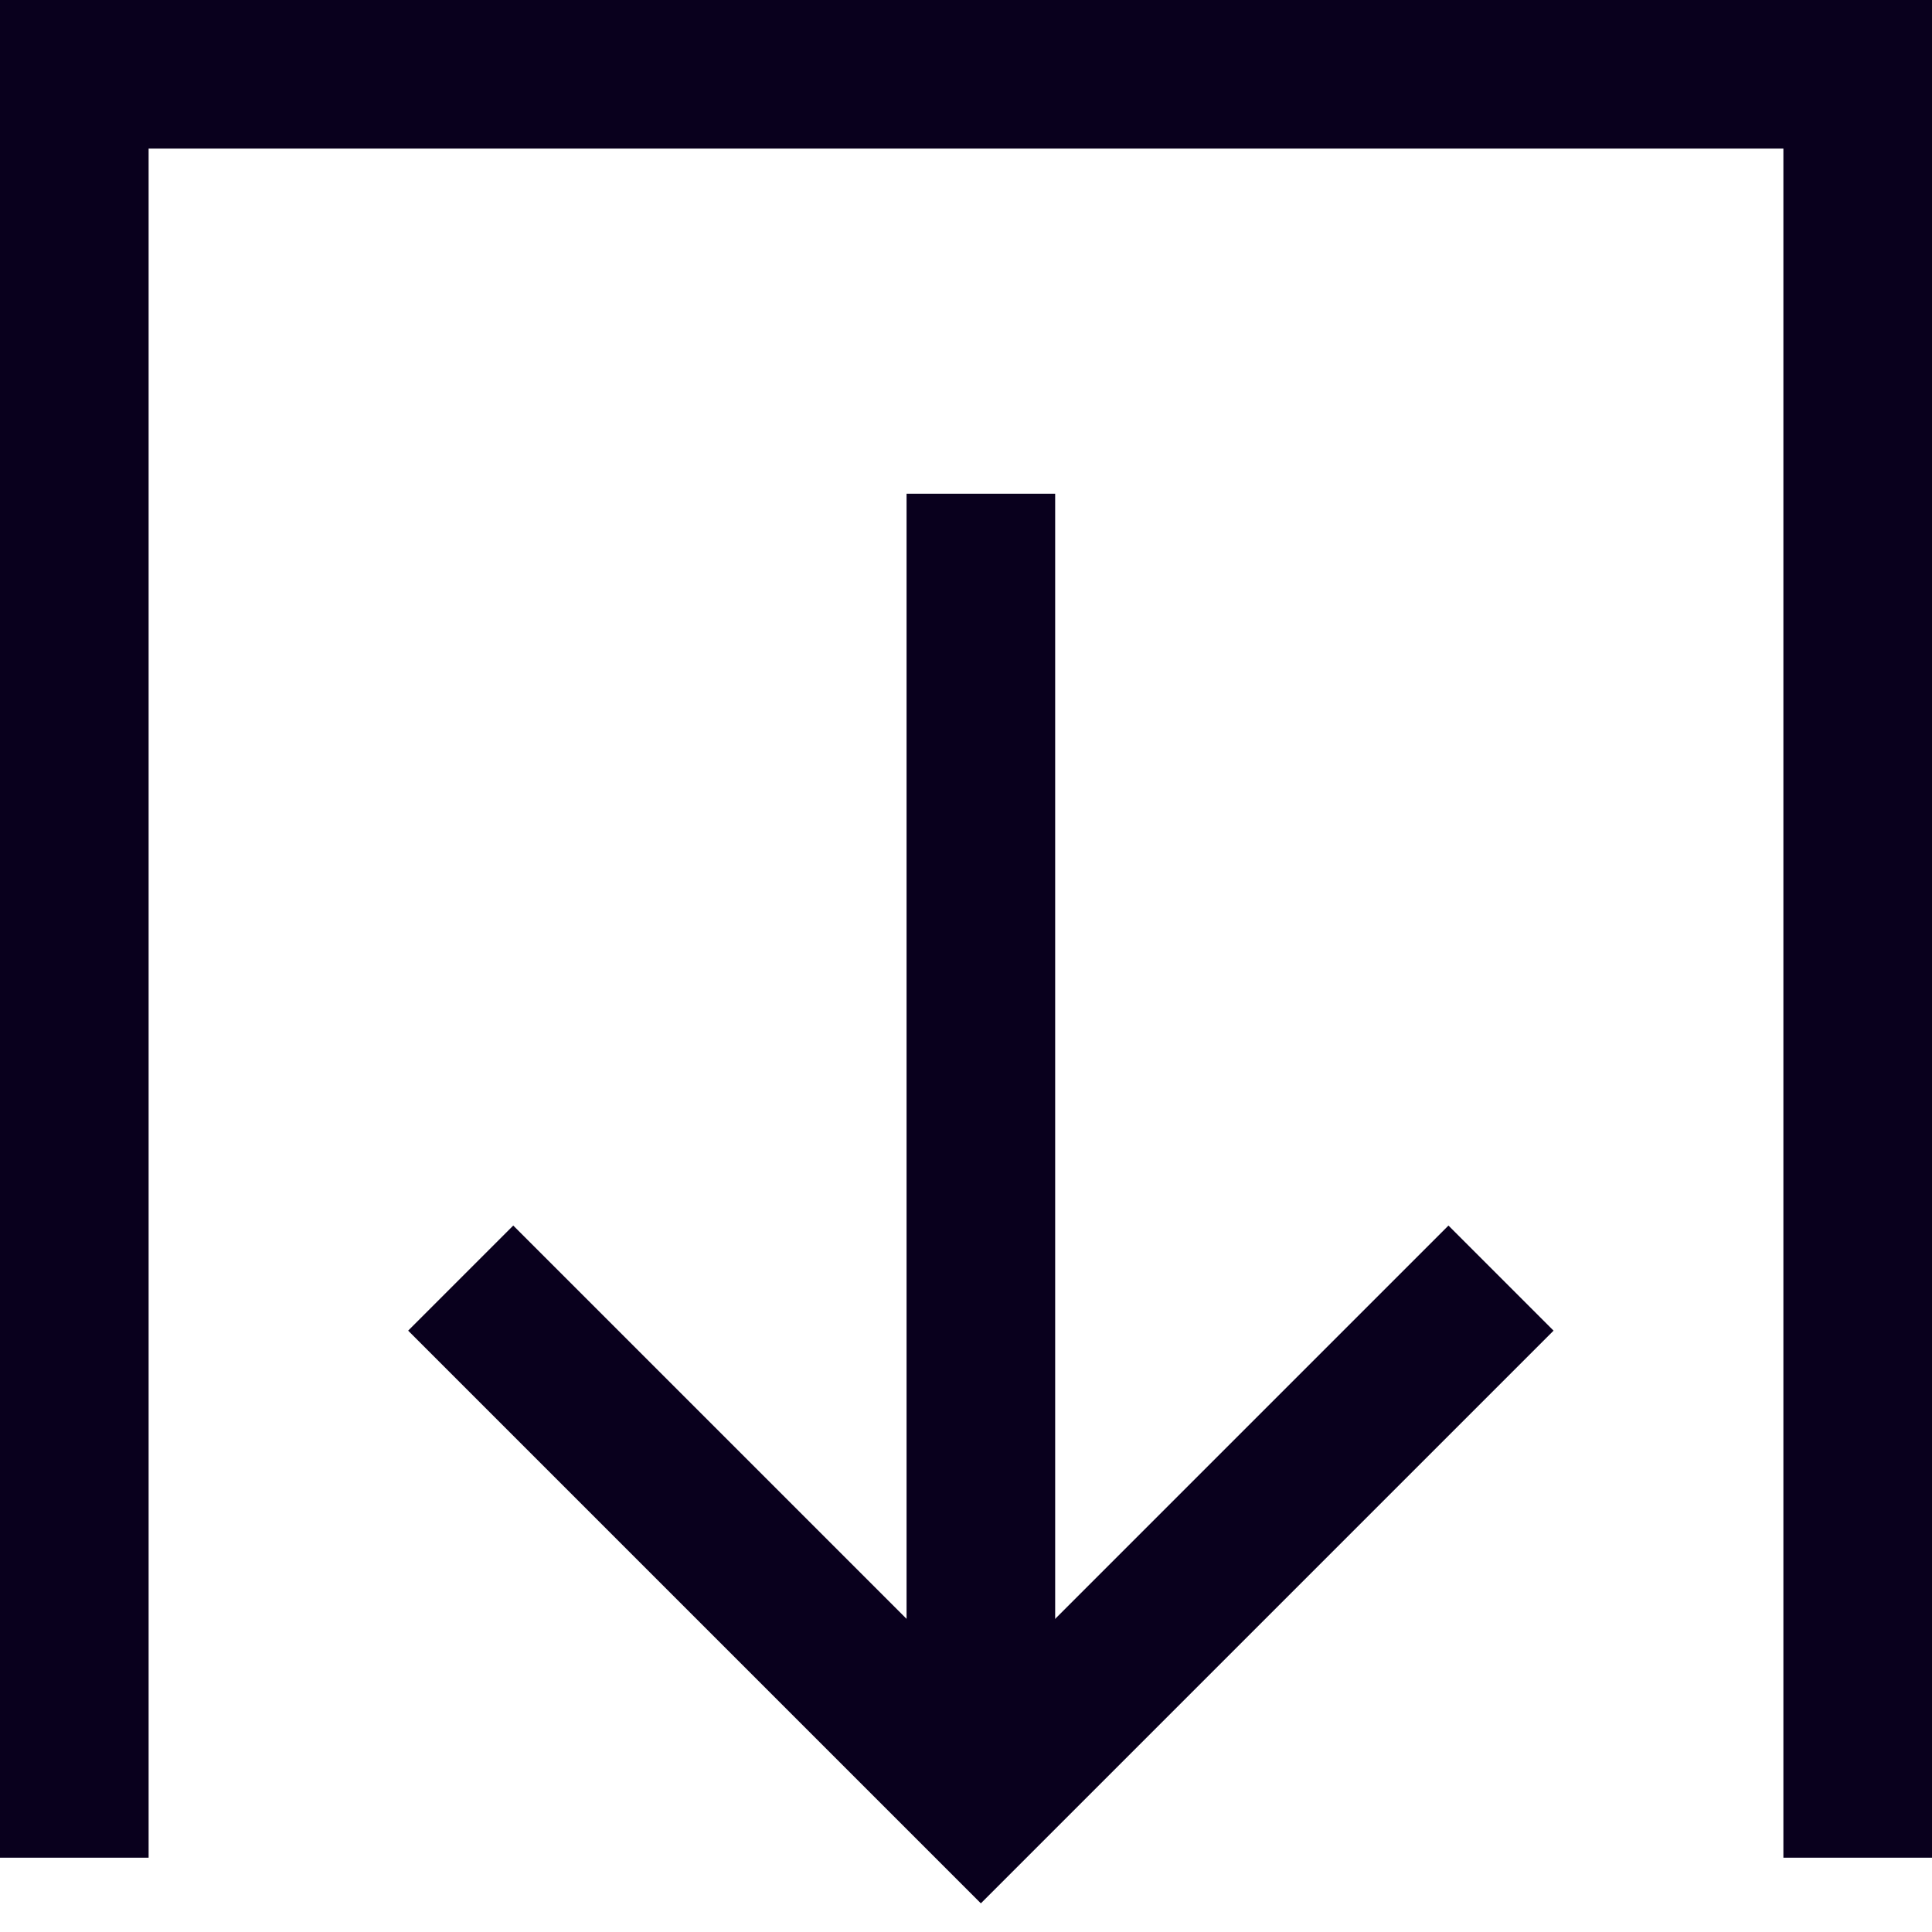
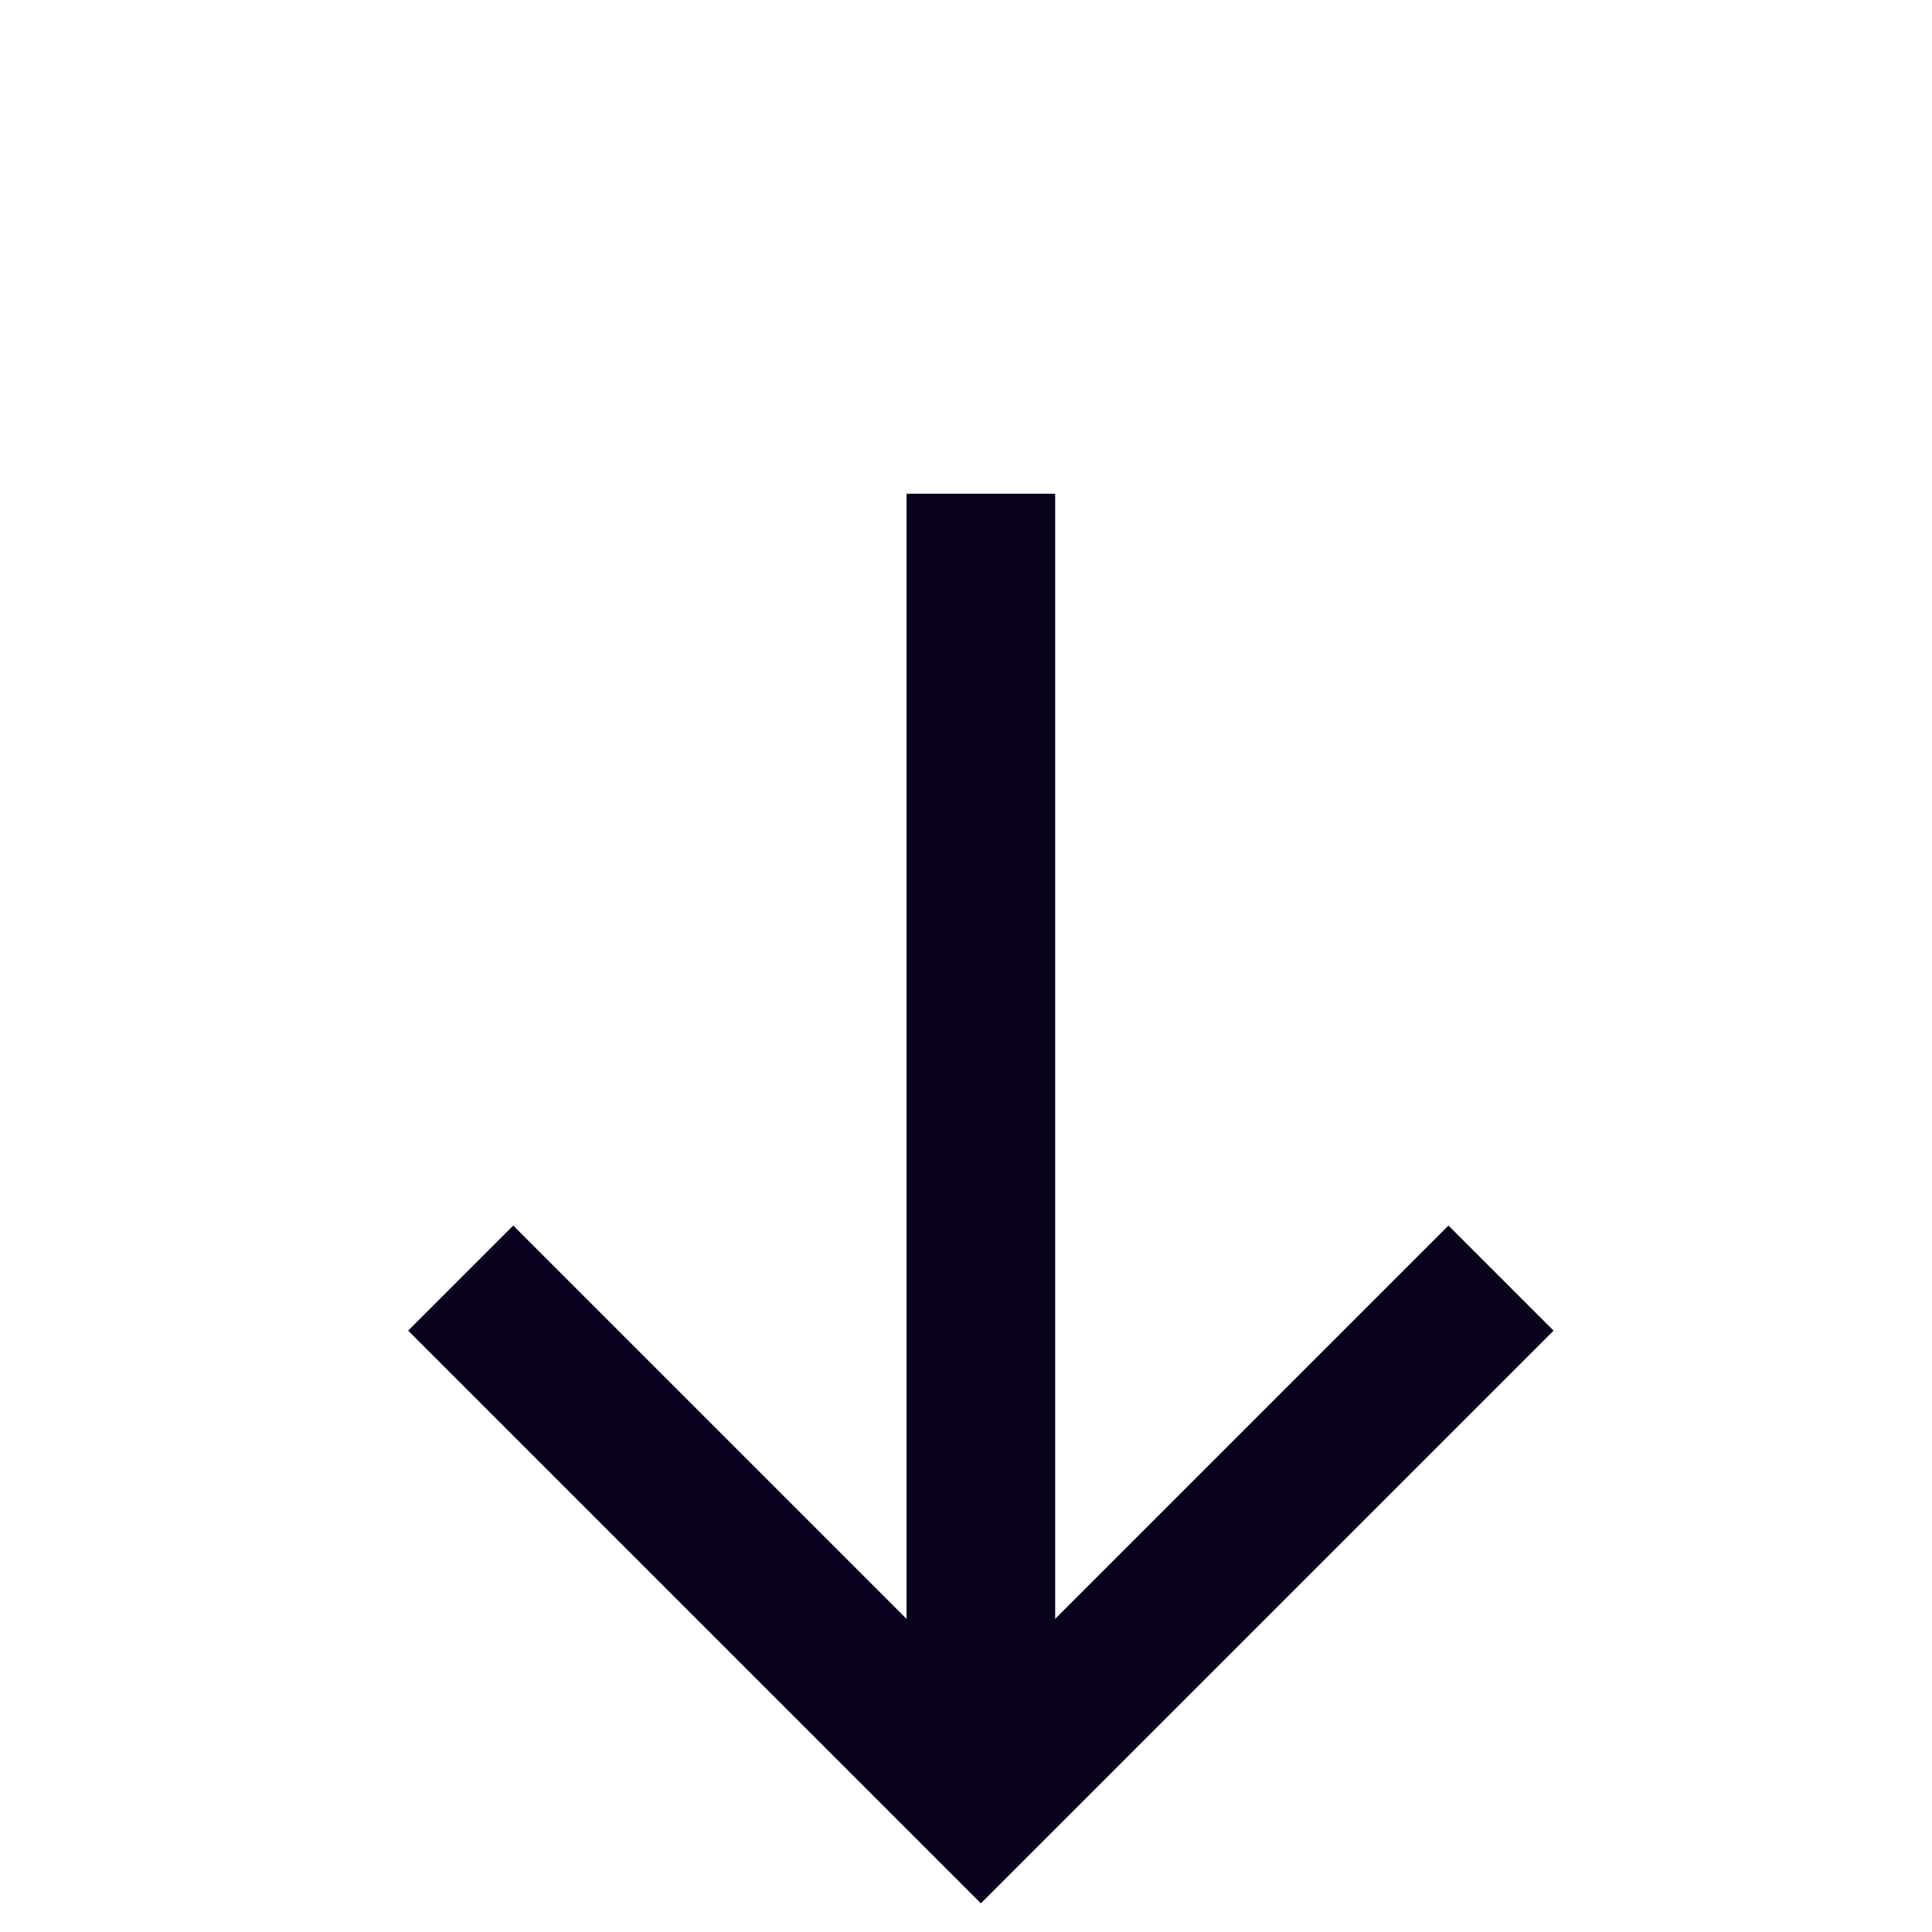
<svg xmlns="http://www.w3.org/2000/svg" width="26px" height="26px" viewBox="0 0 26 26" version="1.1">
  <title>icon-download</title>
  <desc>Created with Sketch.</desc>
  <g id="Page-1" stroke="none" stroke-width="1" fill="none" fill-rule="evenodd">
    <g id="icon-download" transform="translate(1, 1)" stroke="#09001D" stroke-width="2">
      <polyline id="Path" points="5.2 16.2 12.2 23.2 19.2 16.2" />
      <path d="M20.978,14.422 L3.422,14.422" id="Line" transform="translate(12.2, 14.422) rotate(90) translate(-12.2, -14.422) " />
-       <polyline id="Path-2" points="0 24 0 0 24 0 24 24" />
    </g>
  </g>
</svg>